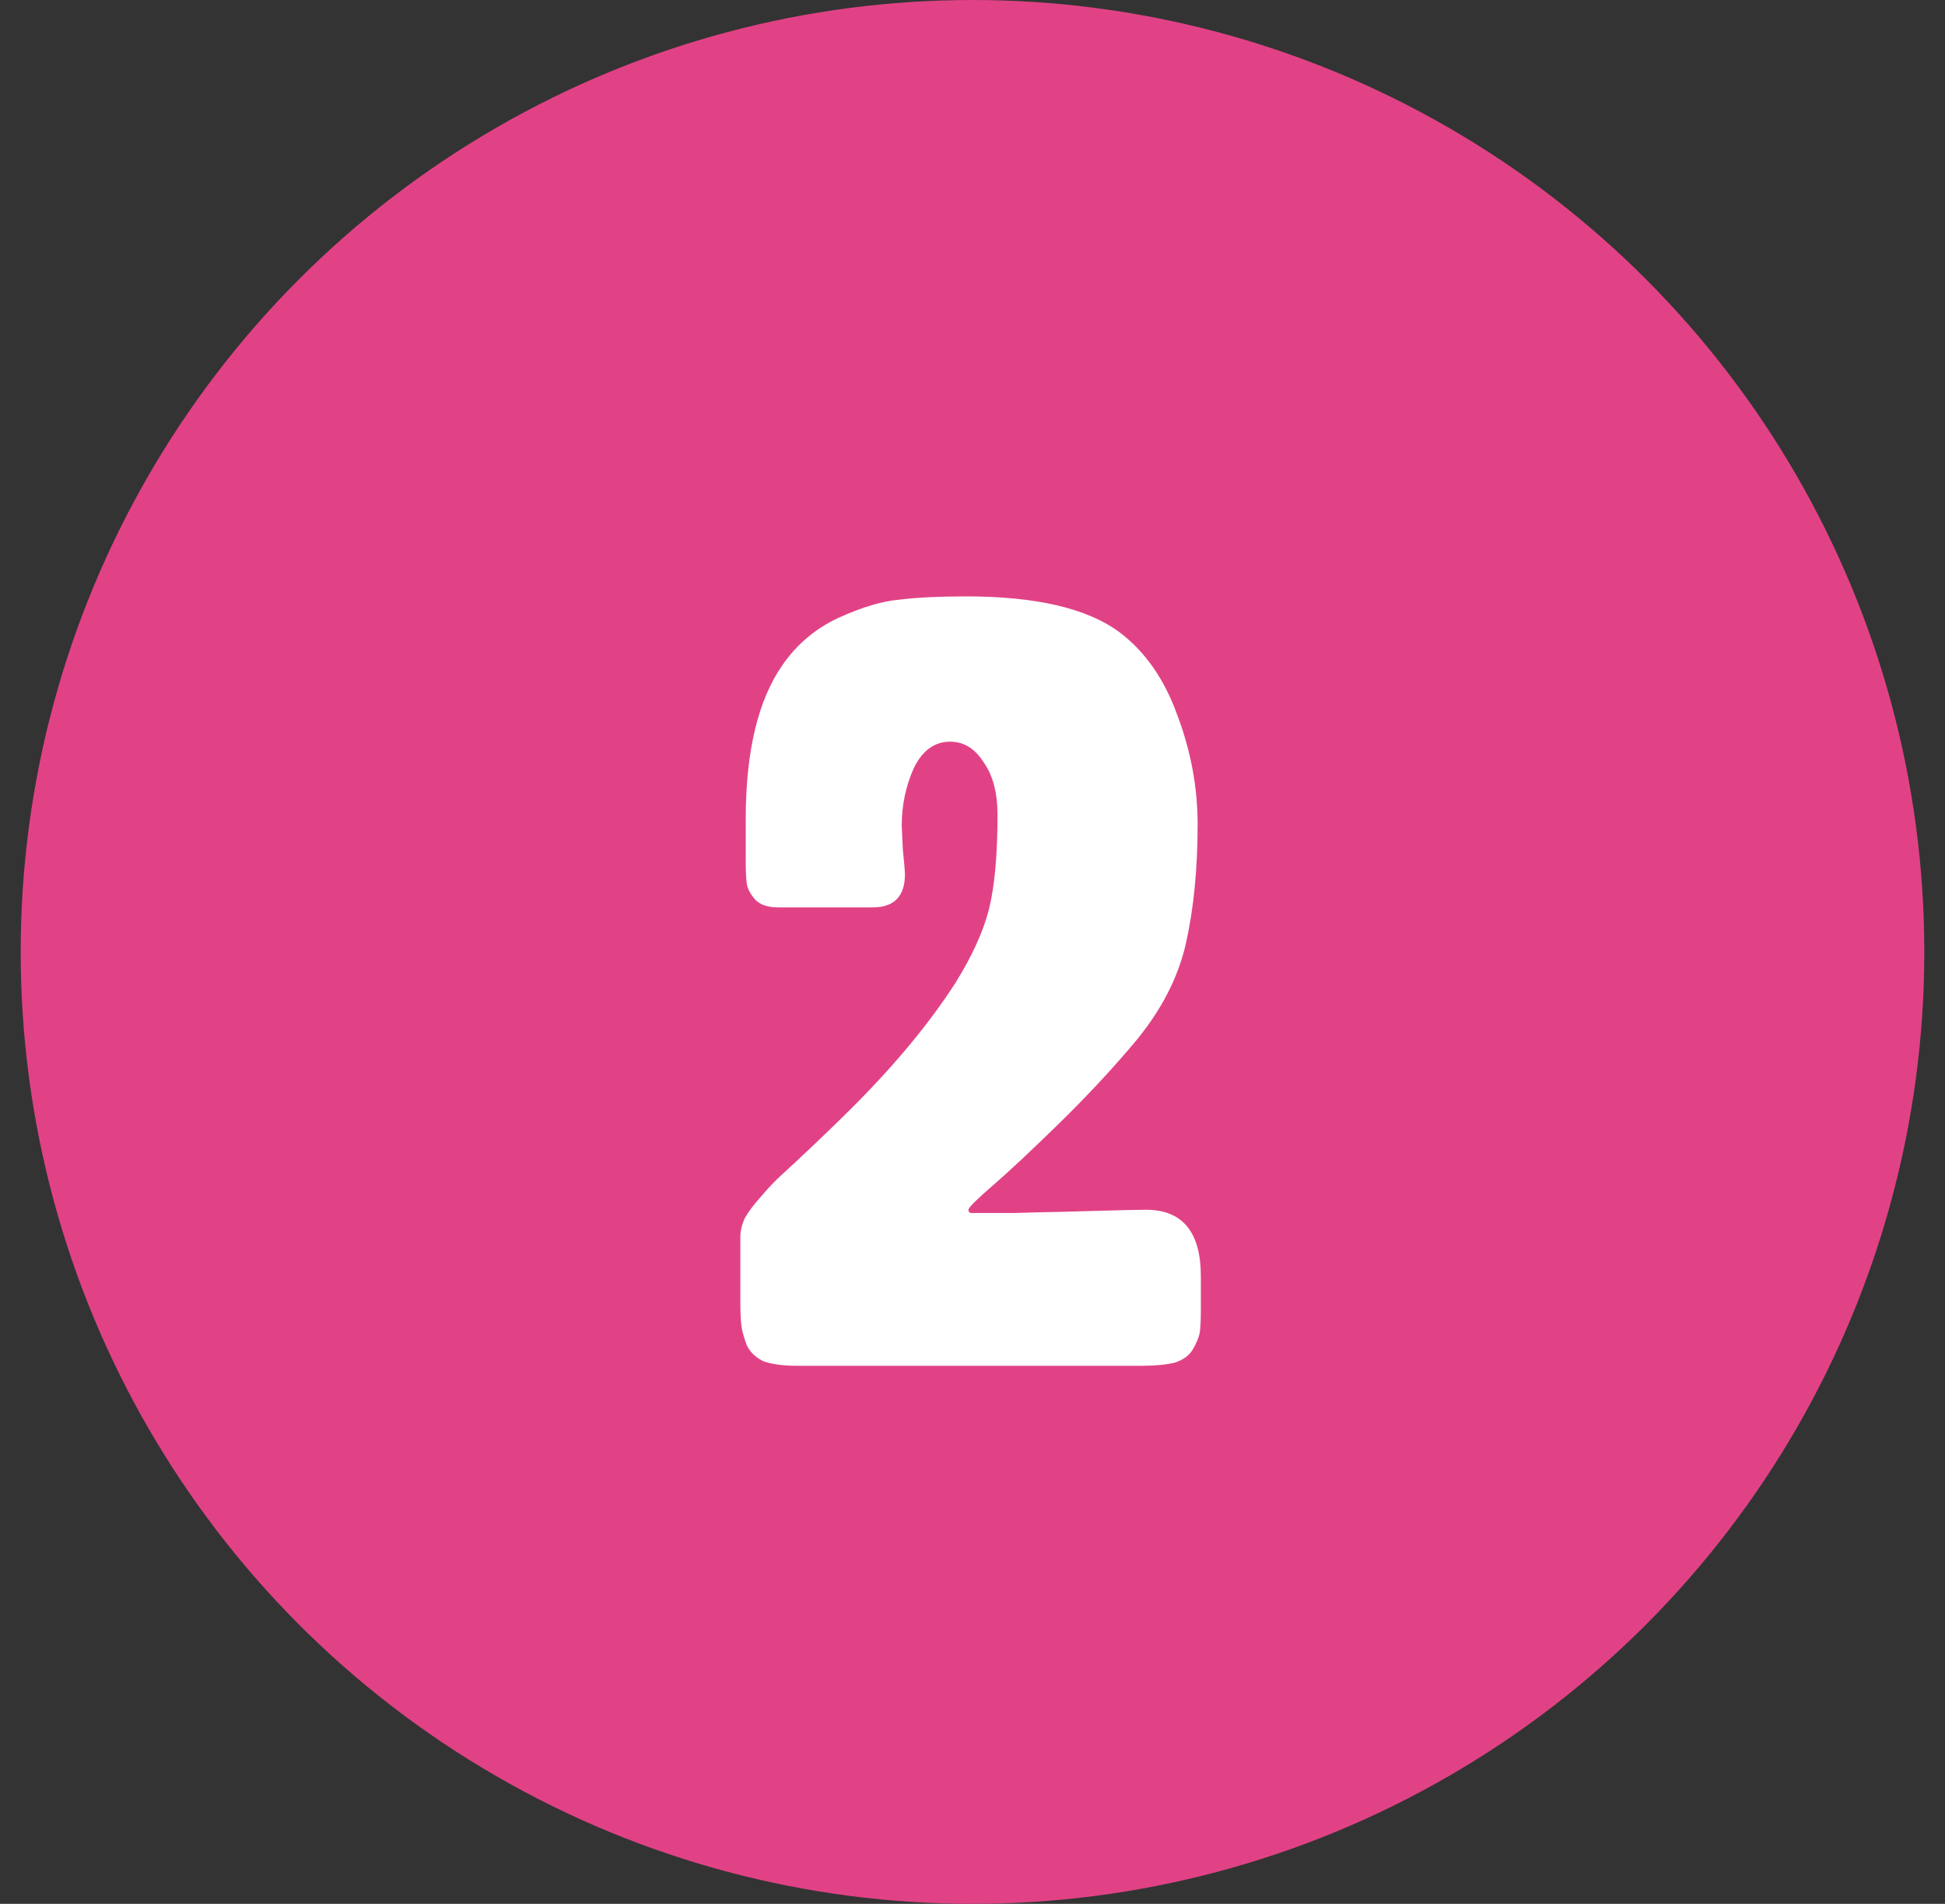
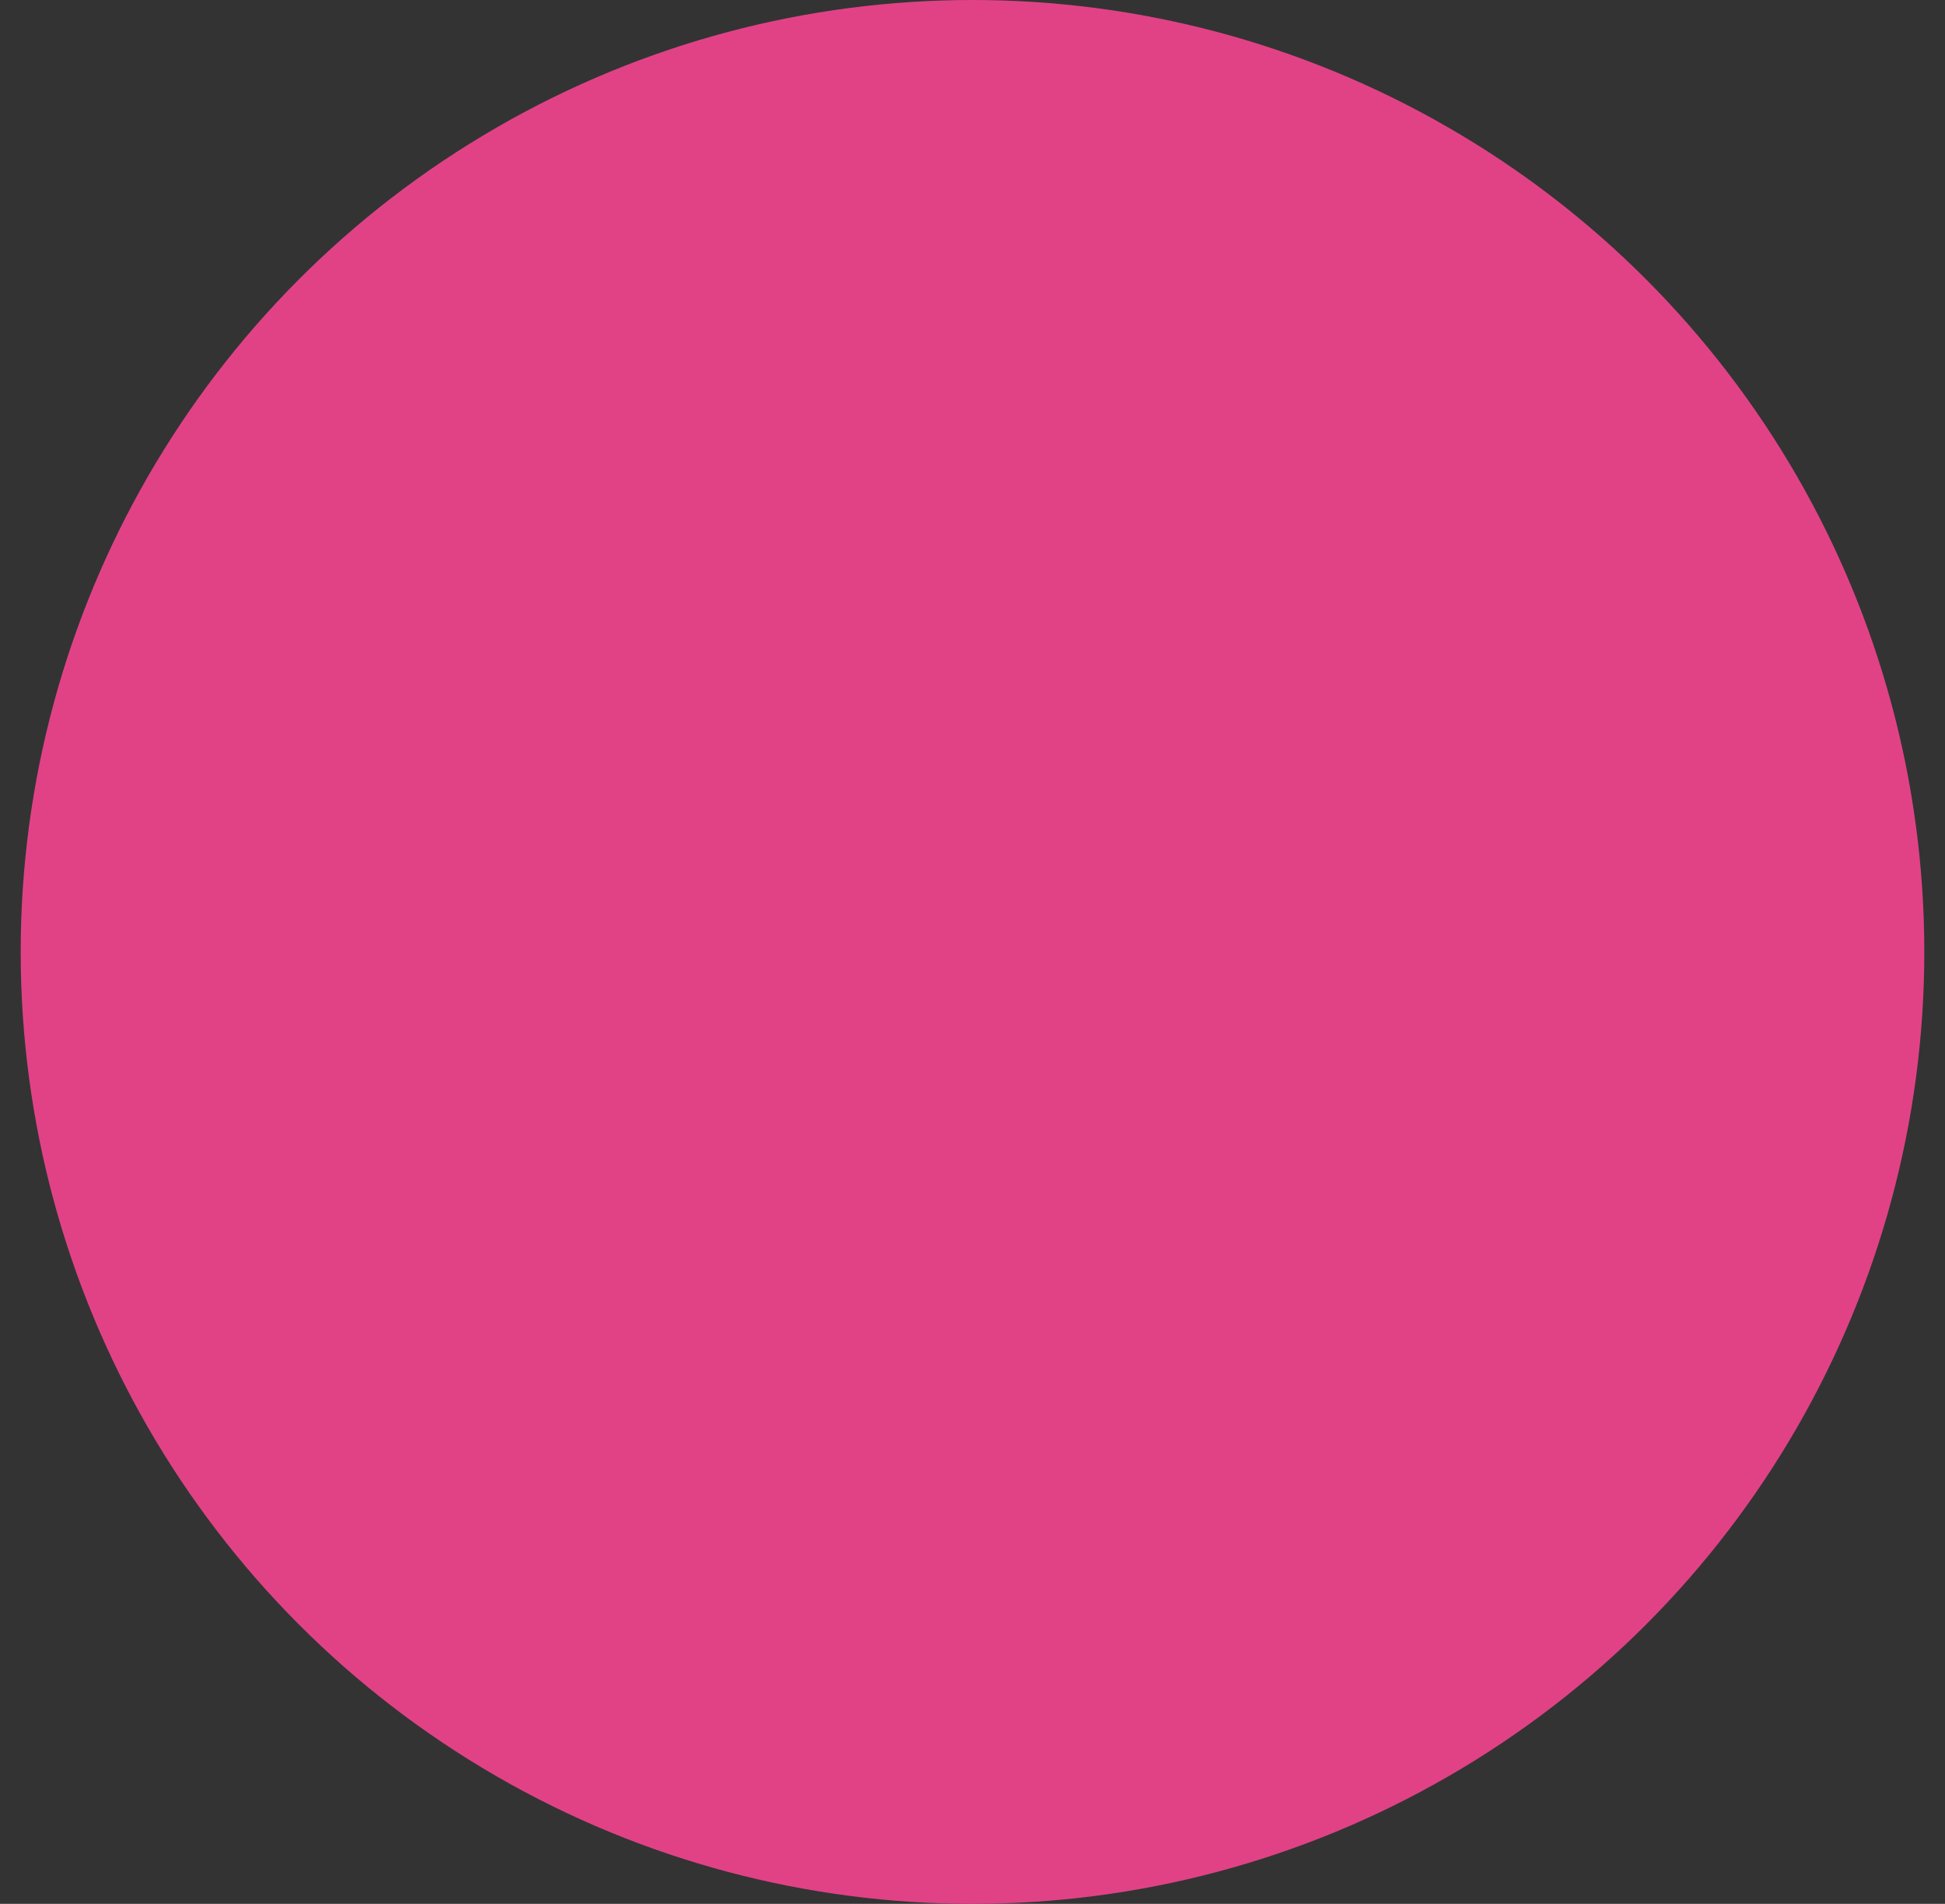
<svg xmlns="http://www.w3.org/2000/svg" width="47" height="46" viewBox="0 0 47 46" fill="none">
  <rect x="0" y="0" width="47" height="46" fill="#333333" stroke="none" />
  <circle cx="23.5" cy="23" r="23" fill="#E14286" />
-   <path d="M25.586 29.282C25.603 29.282 25.907 29.273 26.496 29.256C27.103 29.239 27.501 29.23 27.692 29.23C28.576 29.23 29.018 29.767 29.018 30.842V31.622C29.018 31.882 29.009 32.073 28.992 32.194C28.975 32.298 28.923 32.428 28.836 32.584C28.749 32.74 28.602 32.853 28.394 32.922C28.186 32.974 27.909 33 27.562 33H19.268C18.939 33 18.67 32.965 18.462 32.896C18.271 32.809 18.133 32.679 18.046 32.506C17.977 32.315 17.933 32.159 17.916 32.038C17.899 31.899 17.89 31.7 17.89 31.44V29.88C17.89 29.741 17.925 29.594 17.994 29.438C18.081 29.282 18.211 29.109 18.384 28.918C18.557 28.71 18.731 28.528 18.904 28.372C19.095 28.199 19.355 27.956 19.684 27.644C20.031 27.315 20.334 27.02 20.594 26.76C21.634 25.72 22.466 24.715 23.09 23.744C23.489 23.103 23.757 22.513 23.896 21.976C24.035 21.421 24.104 20.659 24.104 19.688C24.104 19.151 23.991 18.726 23.766 18.414C23.558 18.085 23.289 17.92 22.96 17.92C22.579 17.92 22.284 18.137 22.076 18.57C21.885 19.003 21.79 19.463 21.79 19.948C21.79 19.983 21.799 20.173 21.816 20.52C21.851 20.867 21.868 21.066 21.868 21.118C21.868 21.655 21.608 21.924 21.088 21.924H18.8C18.557 21.924 18.375 21.863 18.254 21.742C18.133 21.603 18.063 21.473 18.046 21.352C18.029 21.231 18.02 21.04 18.02 20.78V19.792C18.02 18.163 18.315 16.923 18.904 16.074C19.251 15.571 19.701 15.19 20.256 14.93C20.828 14.67 21.322 14.523 21.738 14.488C22.154 14.436 22.691 14.41 23.35 14.41C25.031 14.41 26.262 14.696 27.042 15.268C27.666 15.736 28.134 16.403 28.446 17.27C28.775 18.137 28.94 19.021 28.94 19.922C28.94 20.997 28.845 21.959 28.654 22.808C28.463 23.64 28.047 24.437 27.406 25.2C26.851 25.859 26.236 26.517 25.56 27.176C24.884 27.835 24.355 28.329 23.974 28.658C23.593 28.987 23.402 29.178 23.402 29.23C23.402 29.282 23.428 29.308 23.48 29.308C23.619 29.308 23.965 29.308 24.52 29.308C25.075 29.291 25.43 29.282 25.586 29.282Z" fill="white" />
</svg>